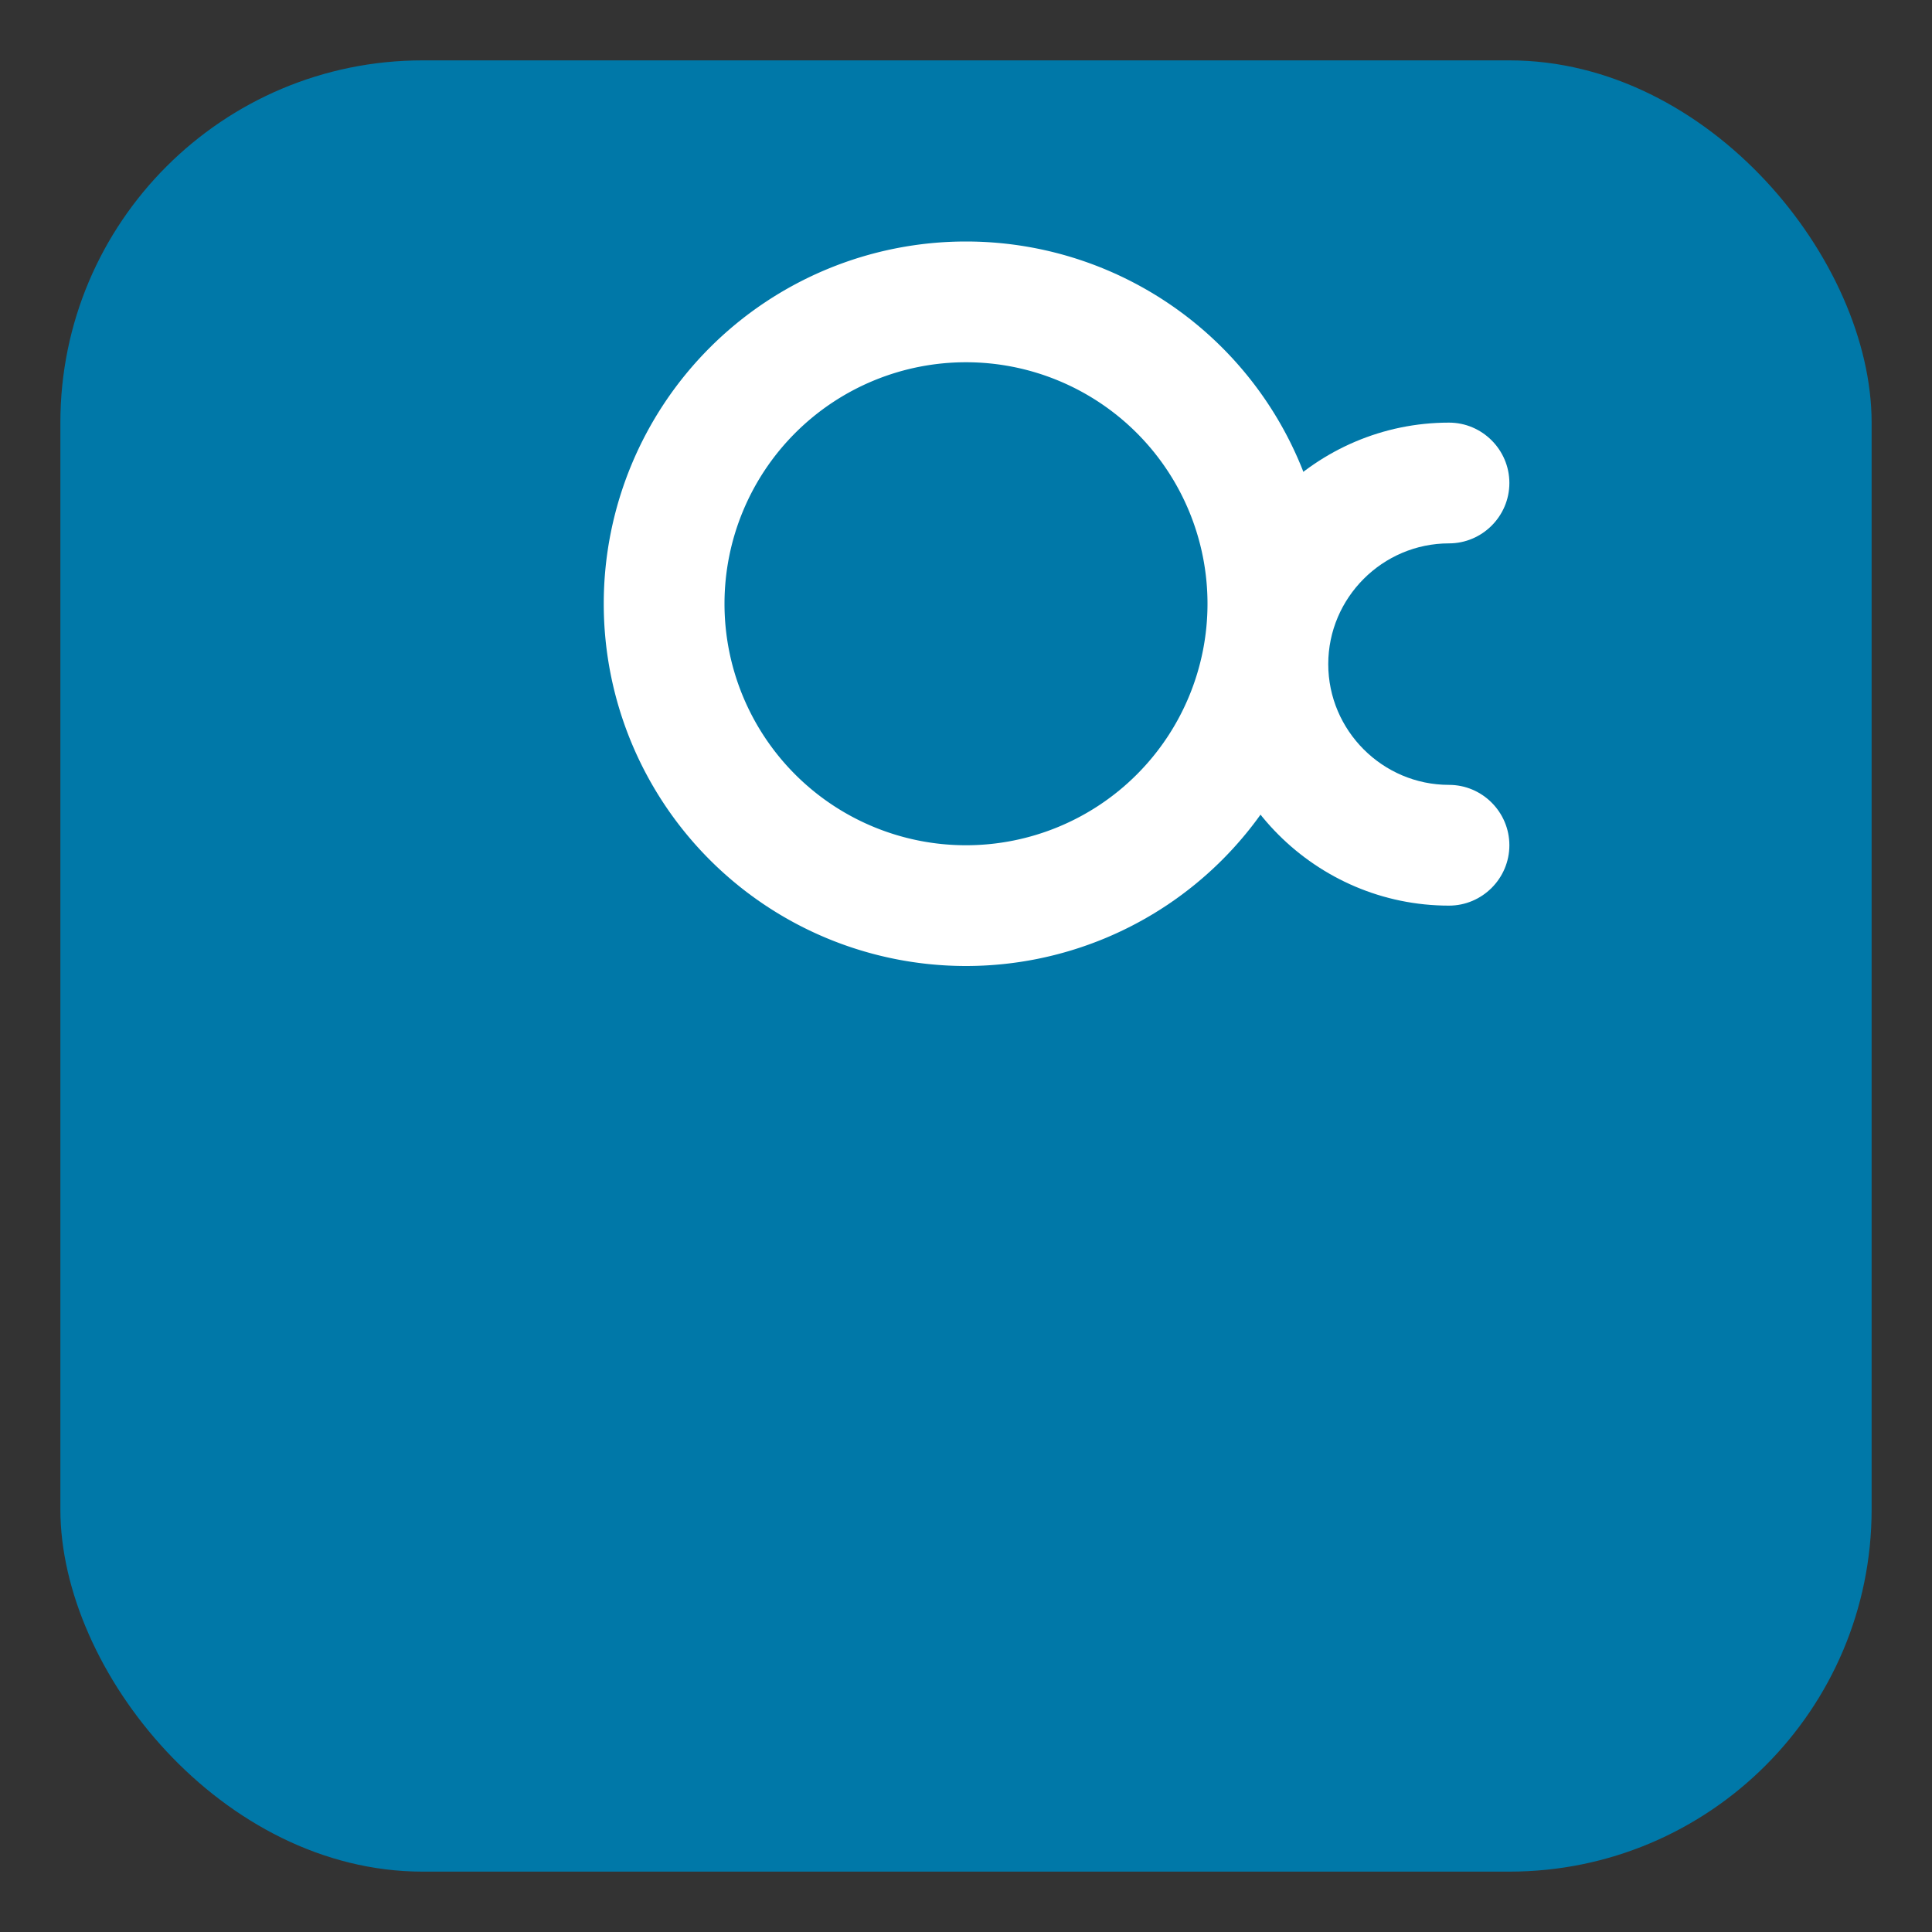
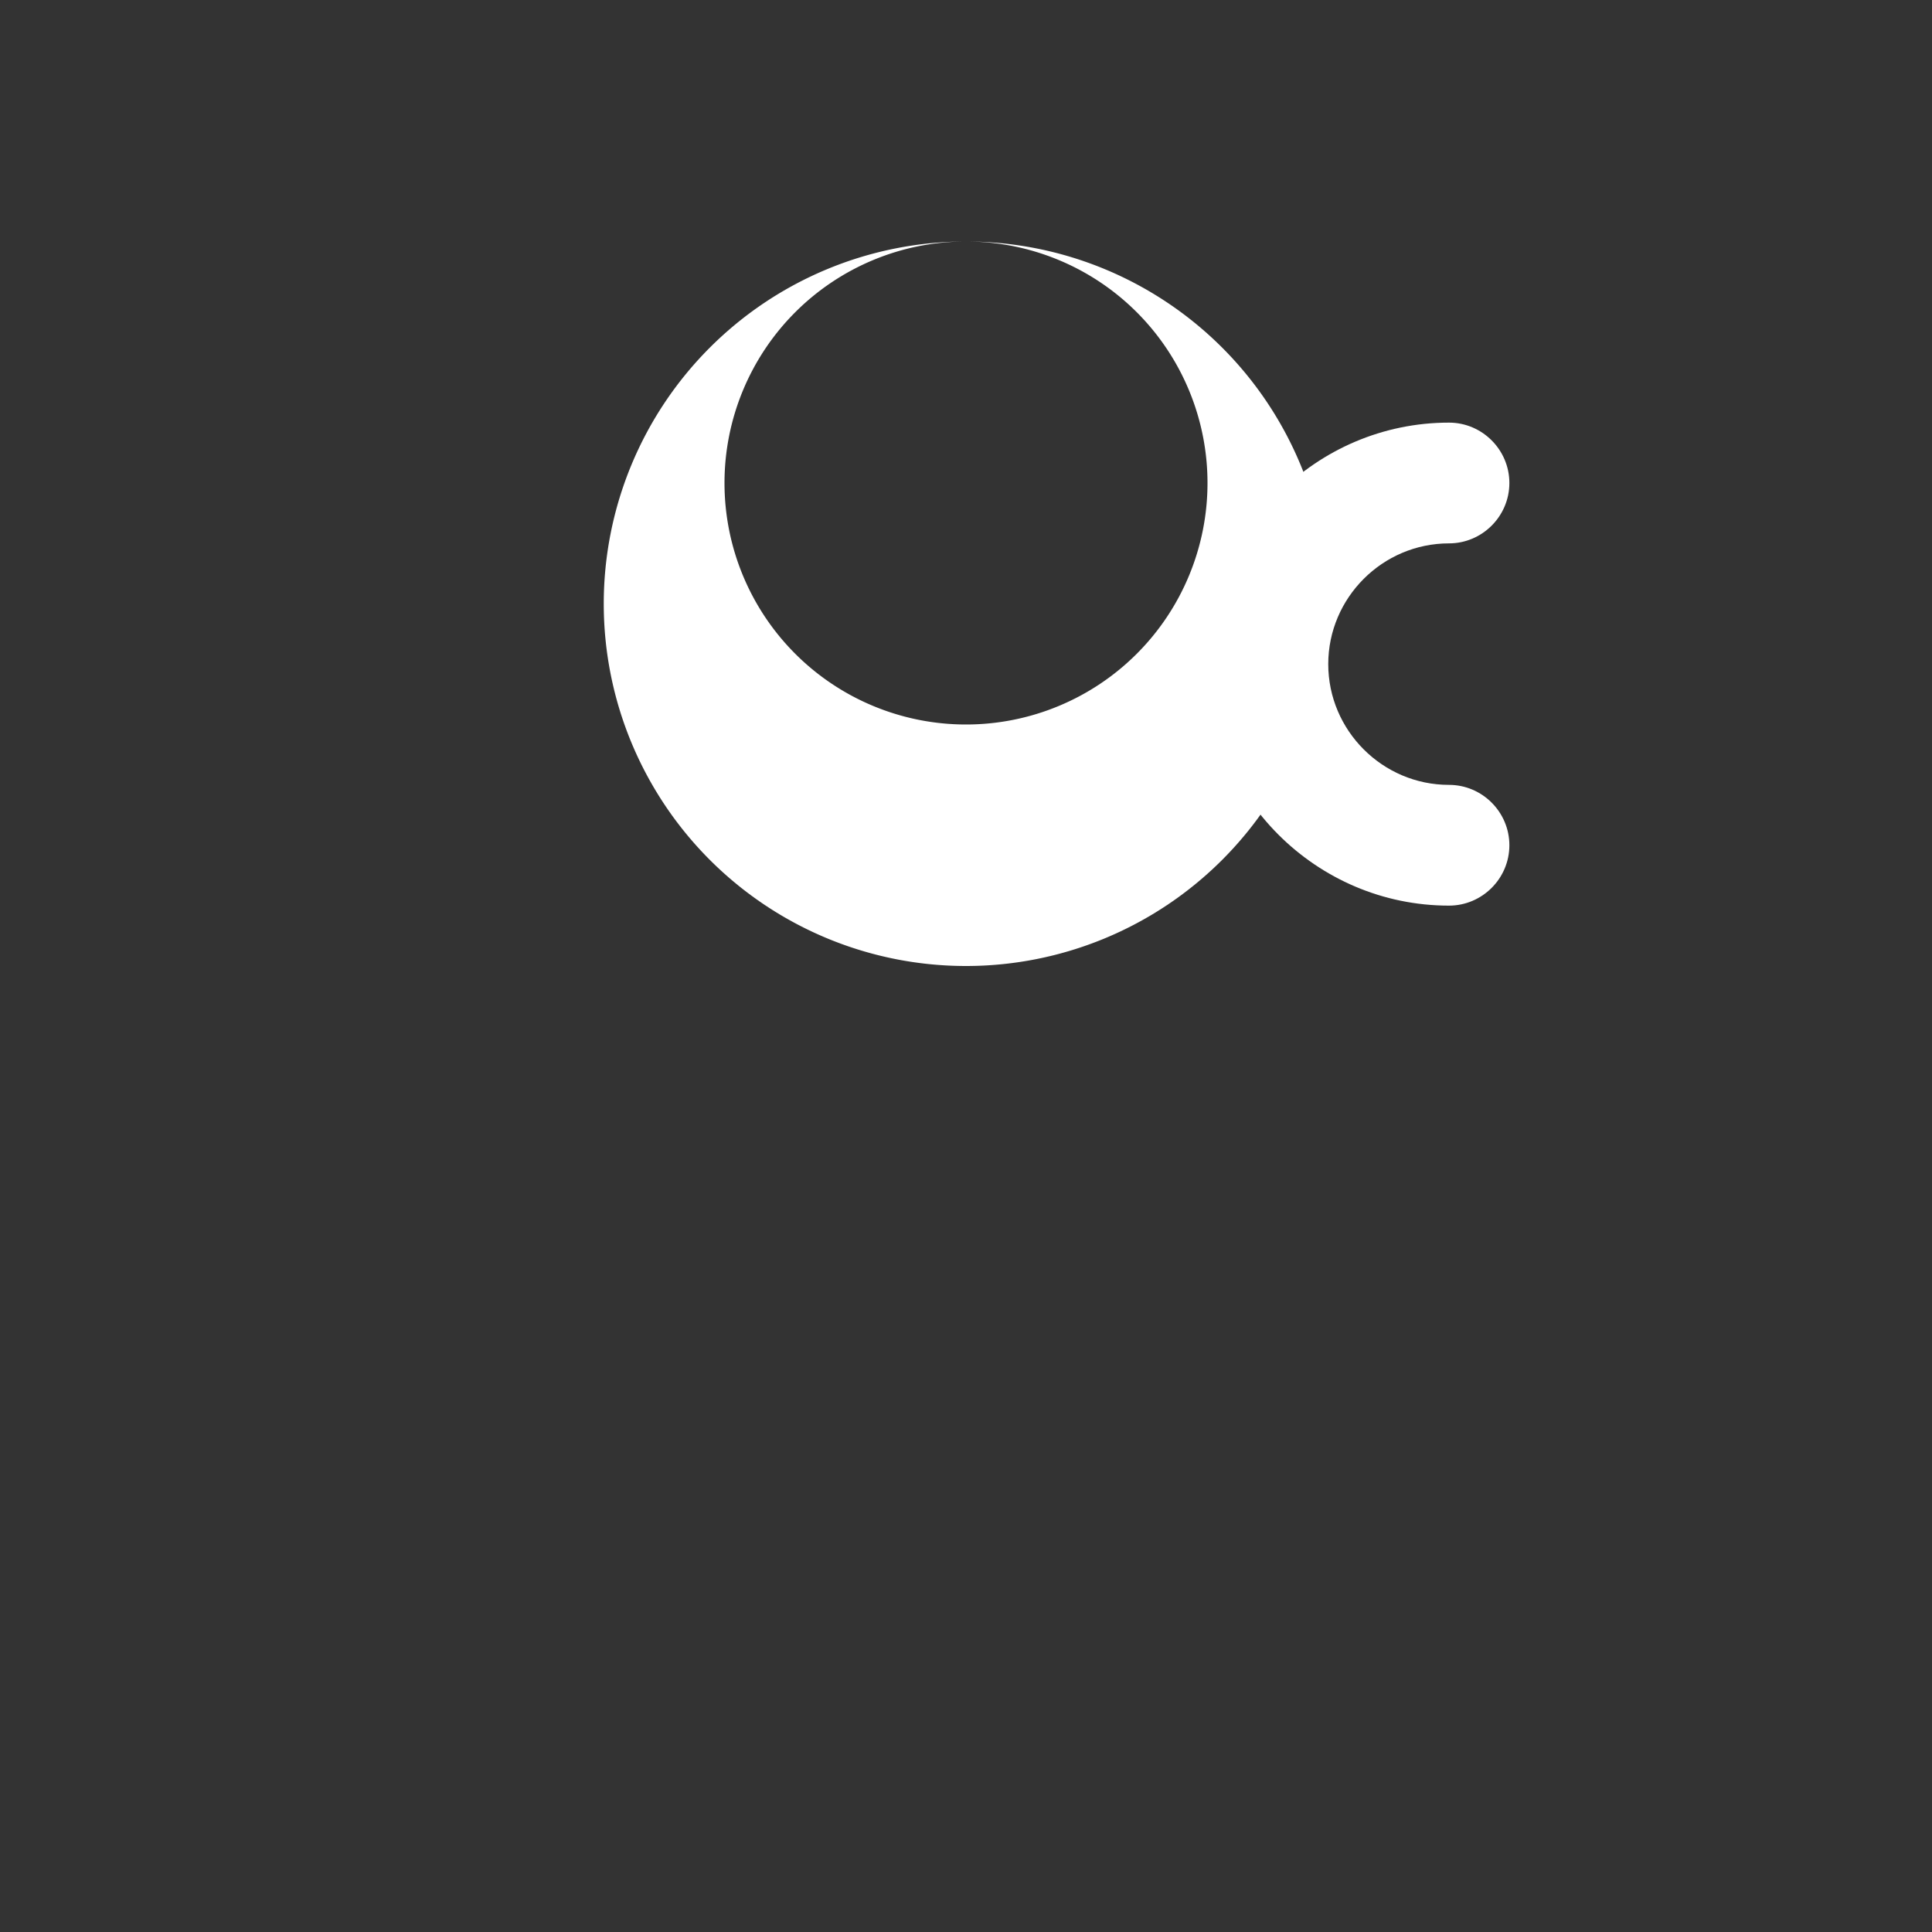
<svg xmlns="http://www.w3.org/2000/svg" width="64" height="64" viewBox="0 0 64 64" role="img" aria-label="Objective-C logo">
  <rect x="0" y="0" width="64" height="64" fill="#333333" stroke="none" />
  <title>Objective-C</title>
-   <rect x="2" y="2" width="60" height="60" rx="12" ry="12" fill="#0078A8" />
  <g fill="#fff" transform="translate(8,8)">
-     <path d="M24 0a12 12 0 1 0 0 24 12 12 0 0 0 0-24zm0 4a8 8 0 1 1 0 16 8 8 0 0 1 0-16z" />
+     <path d="M24 0a12 12 0 1 0 0 24 12 12 0 0 0 0-24za8 8 0 1 1 0 16 8 8 0 0 1 0-16z" />
    <path d="M40 6c-4.4 0-8 3.6-8 8s3.6 8 8 8c1.1 0 2-.9 2-2s-.9-2-2-2c-2.2 0-4-1.8-4-4s1.8-4 4-4c1.1 0 2-.9 2-2s-.9-2-2-2z" />
  </g>
</svg>